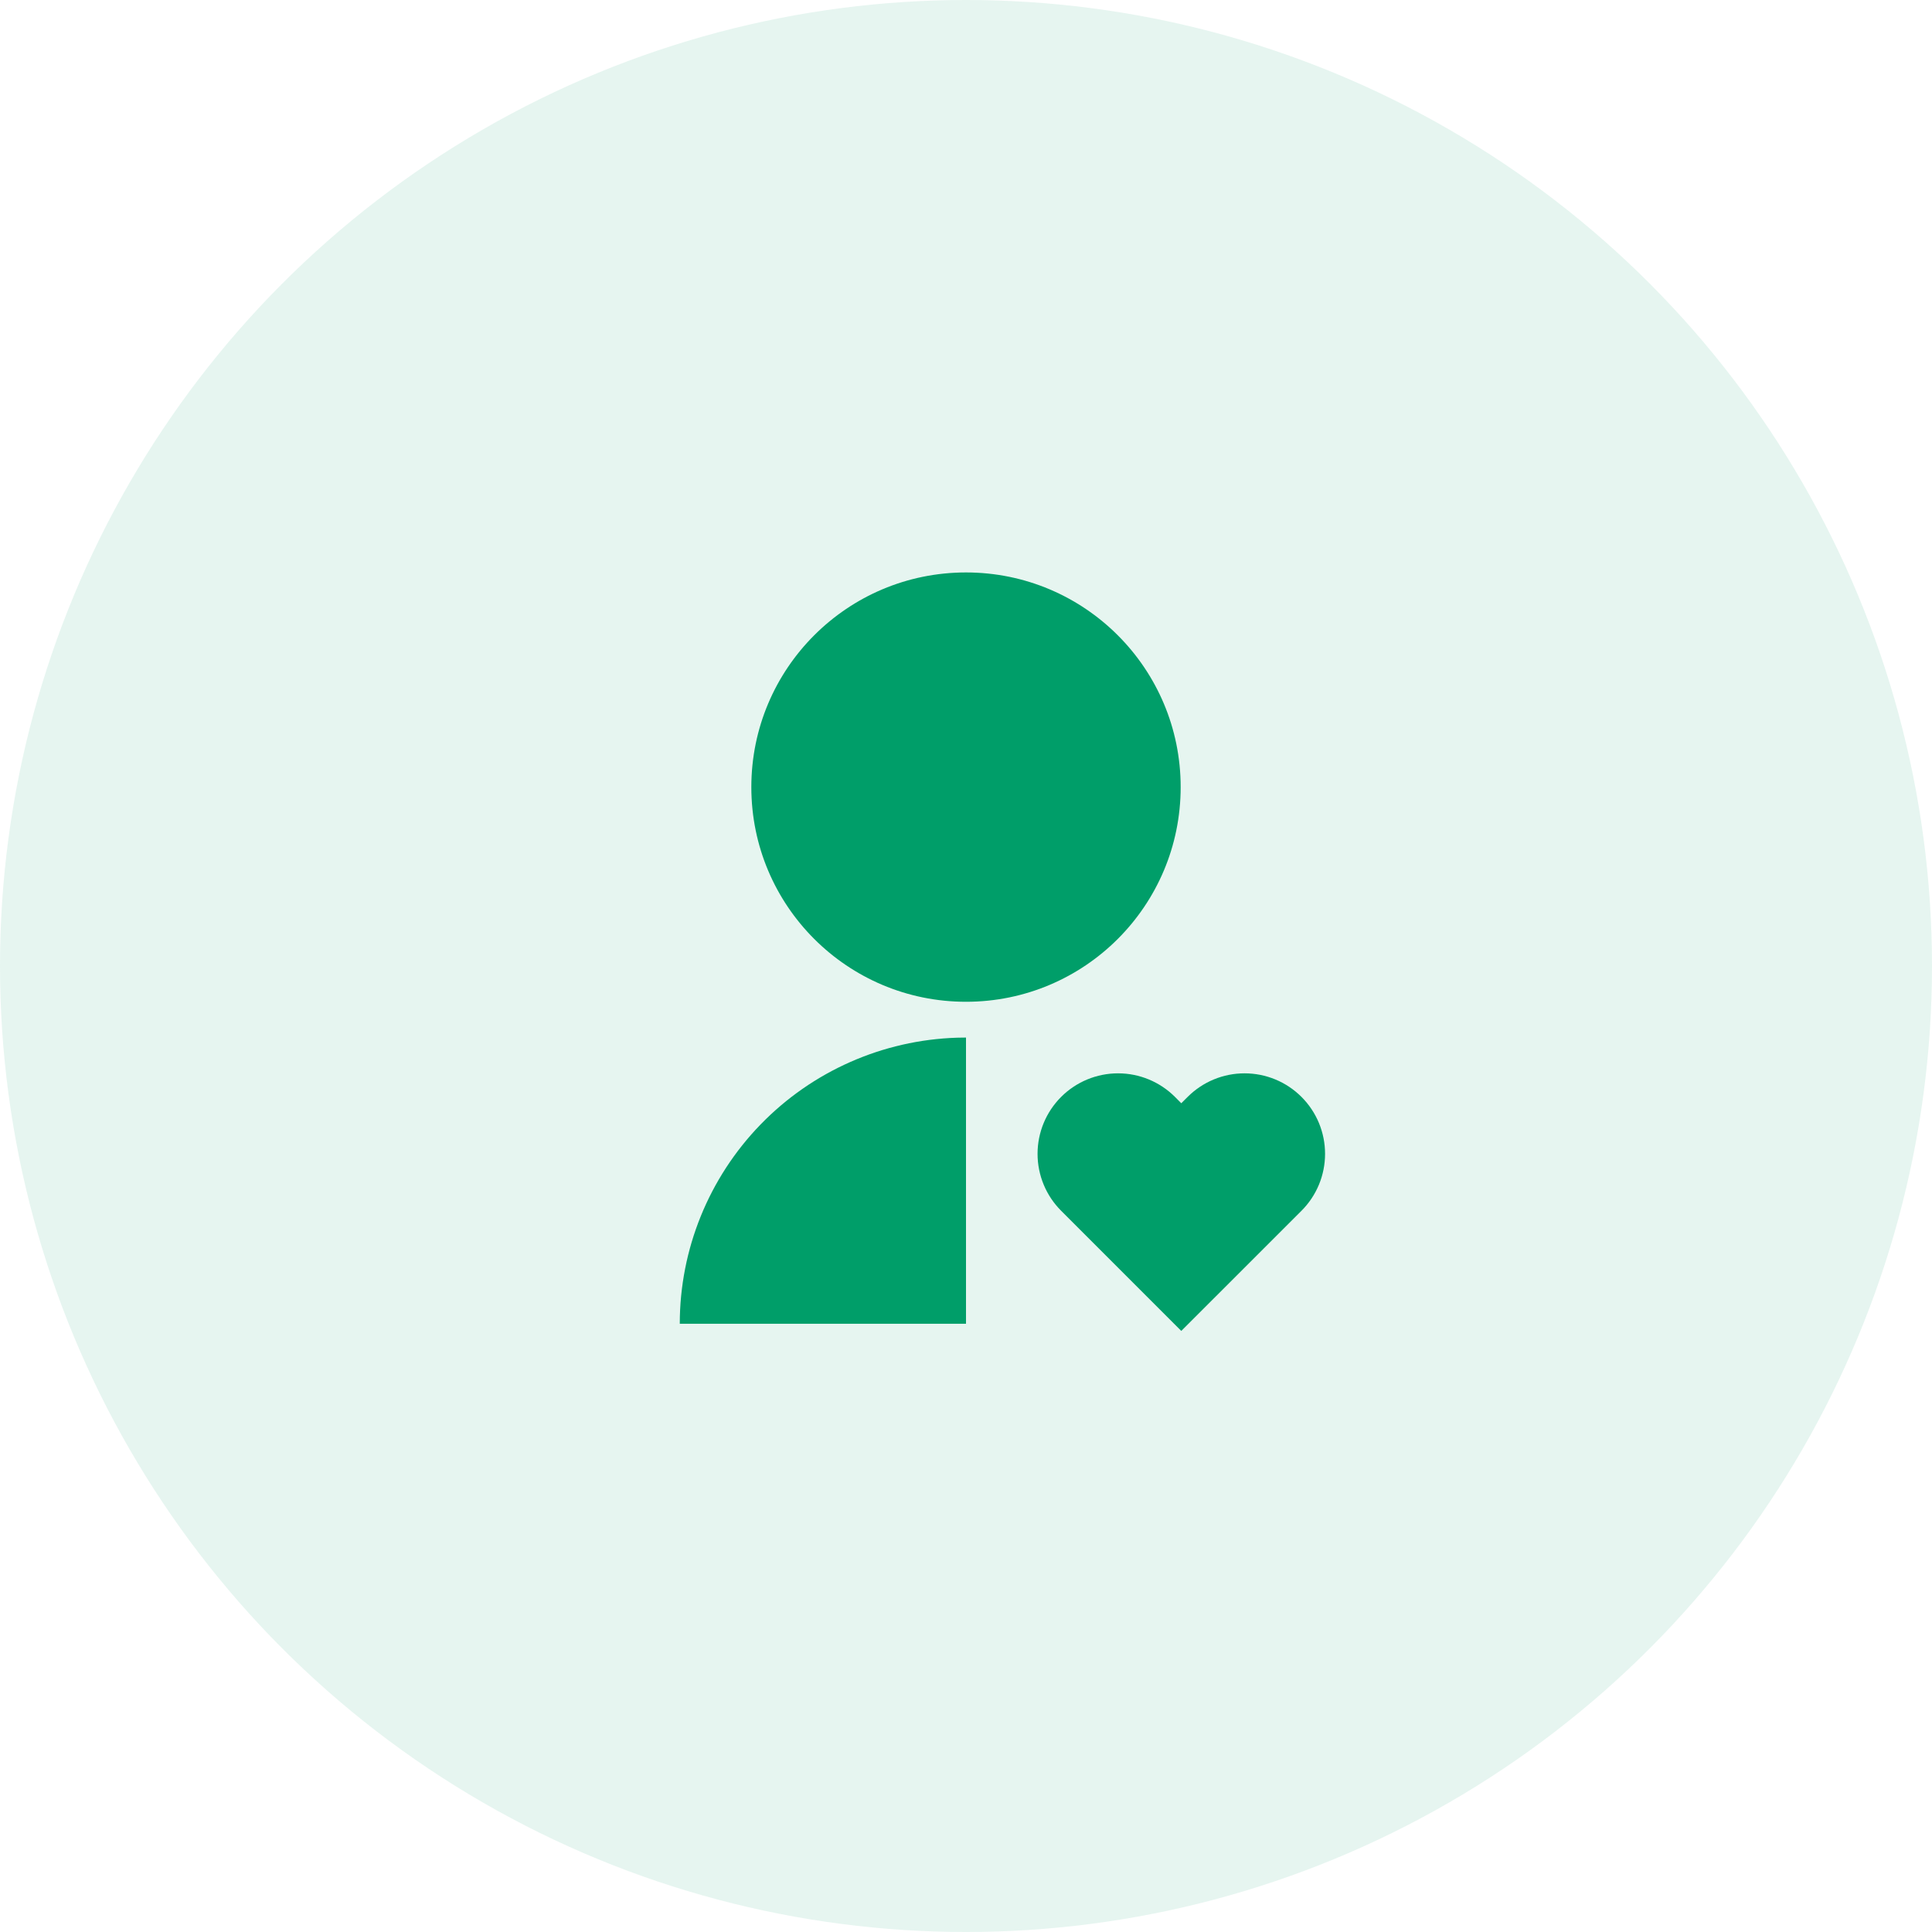
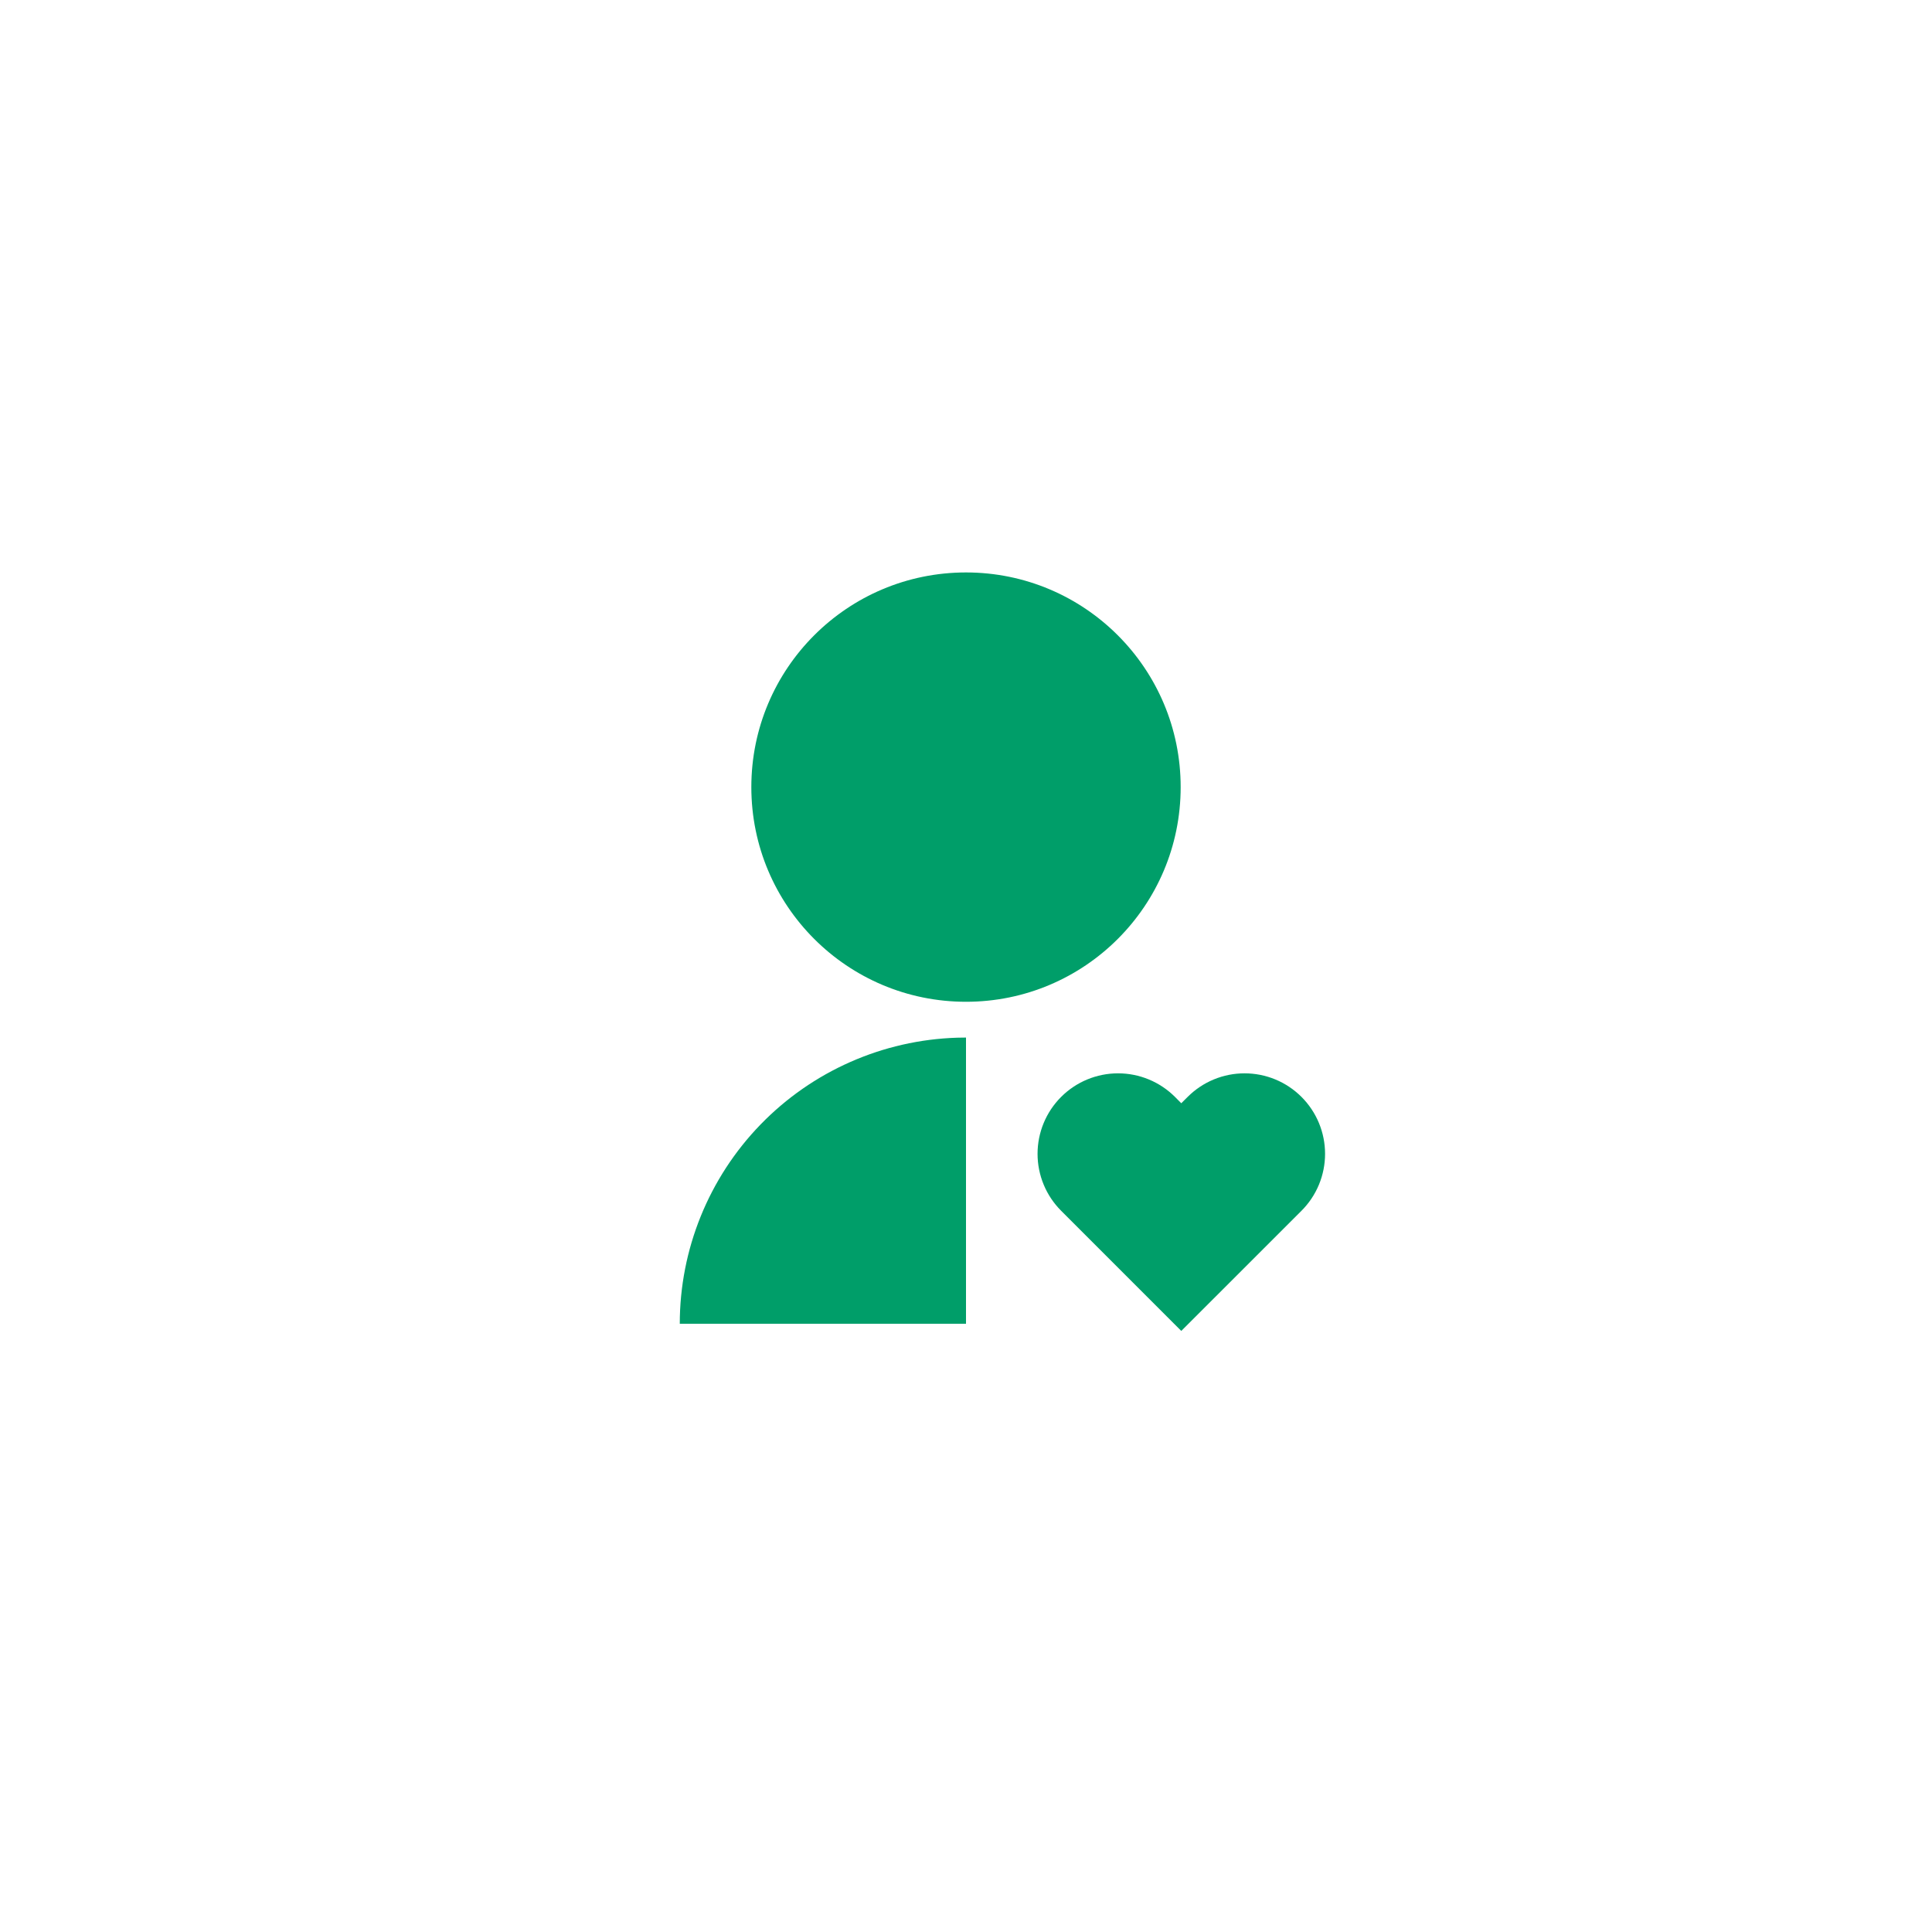
<svg xmlns="http://www.w3.org/2000/svg" width="54" height="54" viewBox="0 0 54 54" fill="none">
-   <circle cx="27" cy="27" r="27" fill="#009E69" fill-opacity="0.1" />
  <path d="M32.841 30.659L33.017 30.836L33.195 30.659C33.404 30.45 33.652 30.284 33.925 30.171C34.198 30.058 34.49 30 34.786 30C35.081 30 35.374 30.058 35.647 30.171C35.92 30.284 36.168 30.45 36.377 30.659C36.586 30.868 36.752 31.116 36.865 31.389C36.978 31.662 37.036 31.954 37.036 32.25C37.036 32.545 36.978 32.838 36.865 33.111C36.752 33.384 36.586 33.632 36.377 33.841L33.017 37.2L29.659 33.841C29.237 33.419 29 32.847 29 32.25C29 31.653 29.237 31.081 29.659 30.659C30.081 30.237 30.653 30 31.25 30C31.847 30 32.419 30.237 32.841 30.659ZM27 29V37H19C19 34.922 19.809 32.925 21.256 31.432C22.702 29.94 24.673 29.069 26.75 29.004L27 29ZM27 16C30.315 16 33 18.685 33 22C33 25.315 30.315 28 27 28C23.685 28 21 25.315 21 22C21 18.685 23.685 16 27 16Z" fill="#009E69" />
</svg>